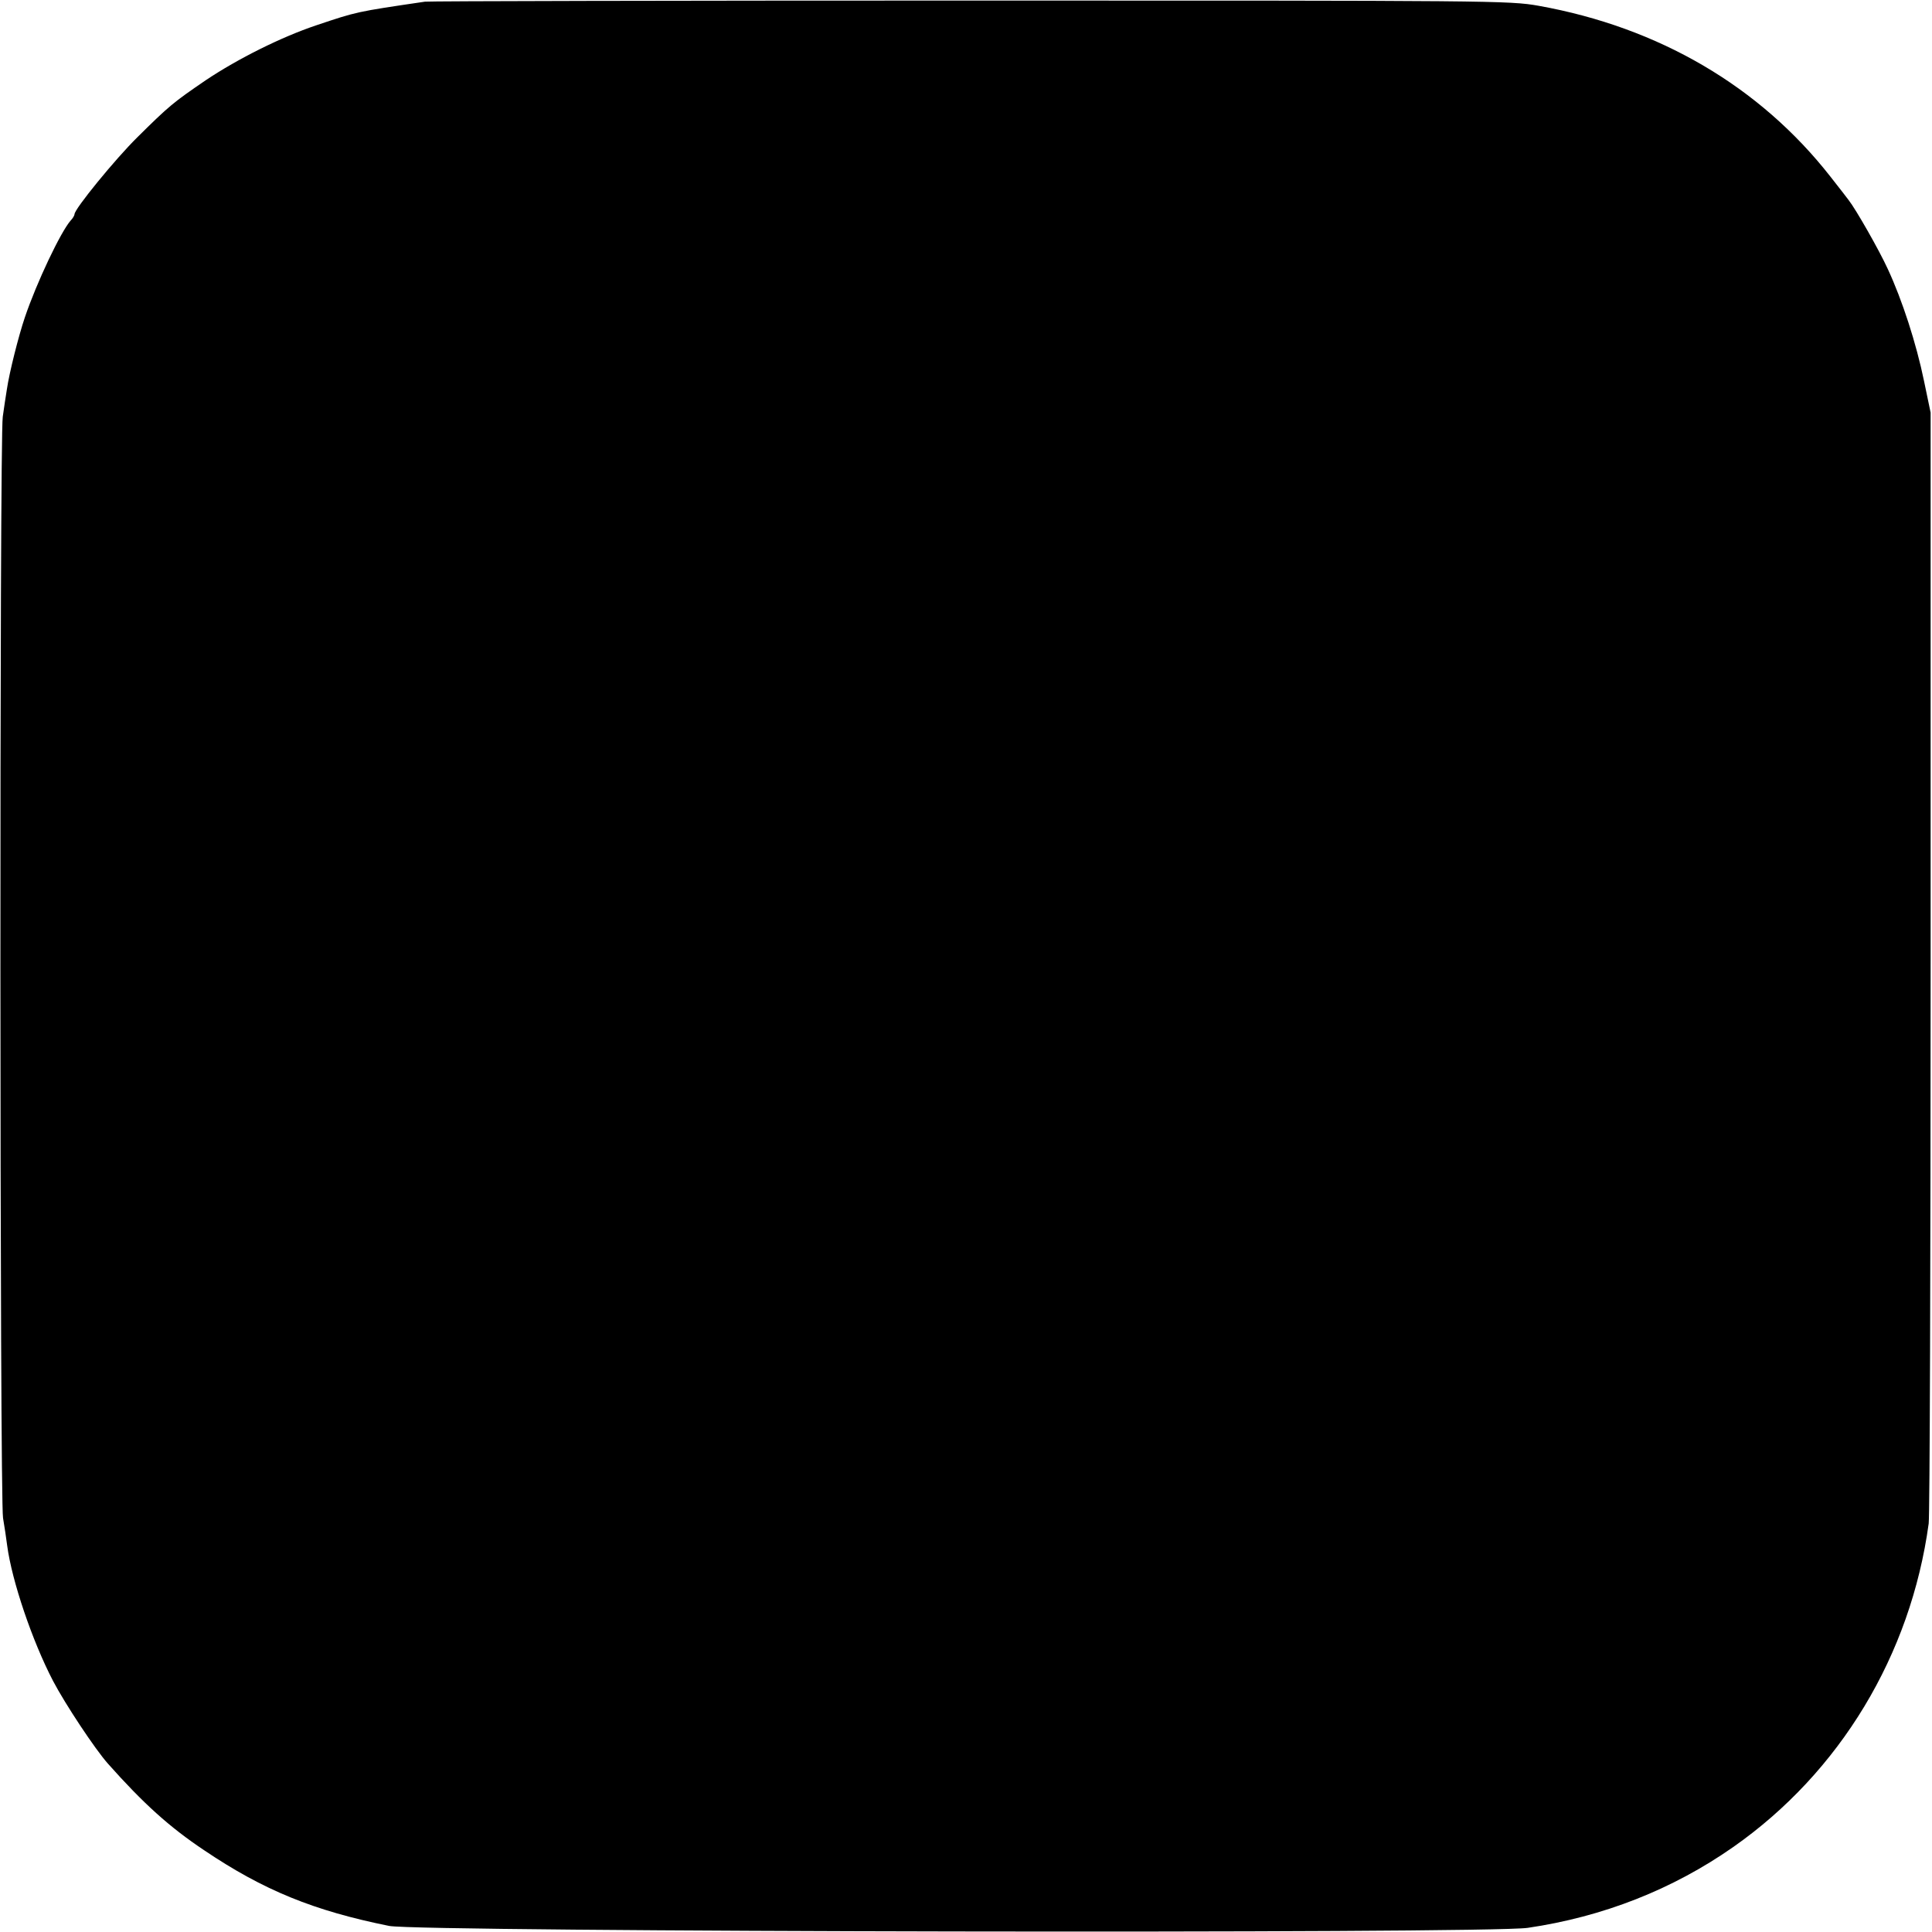
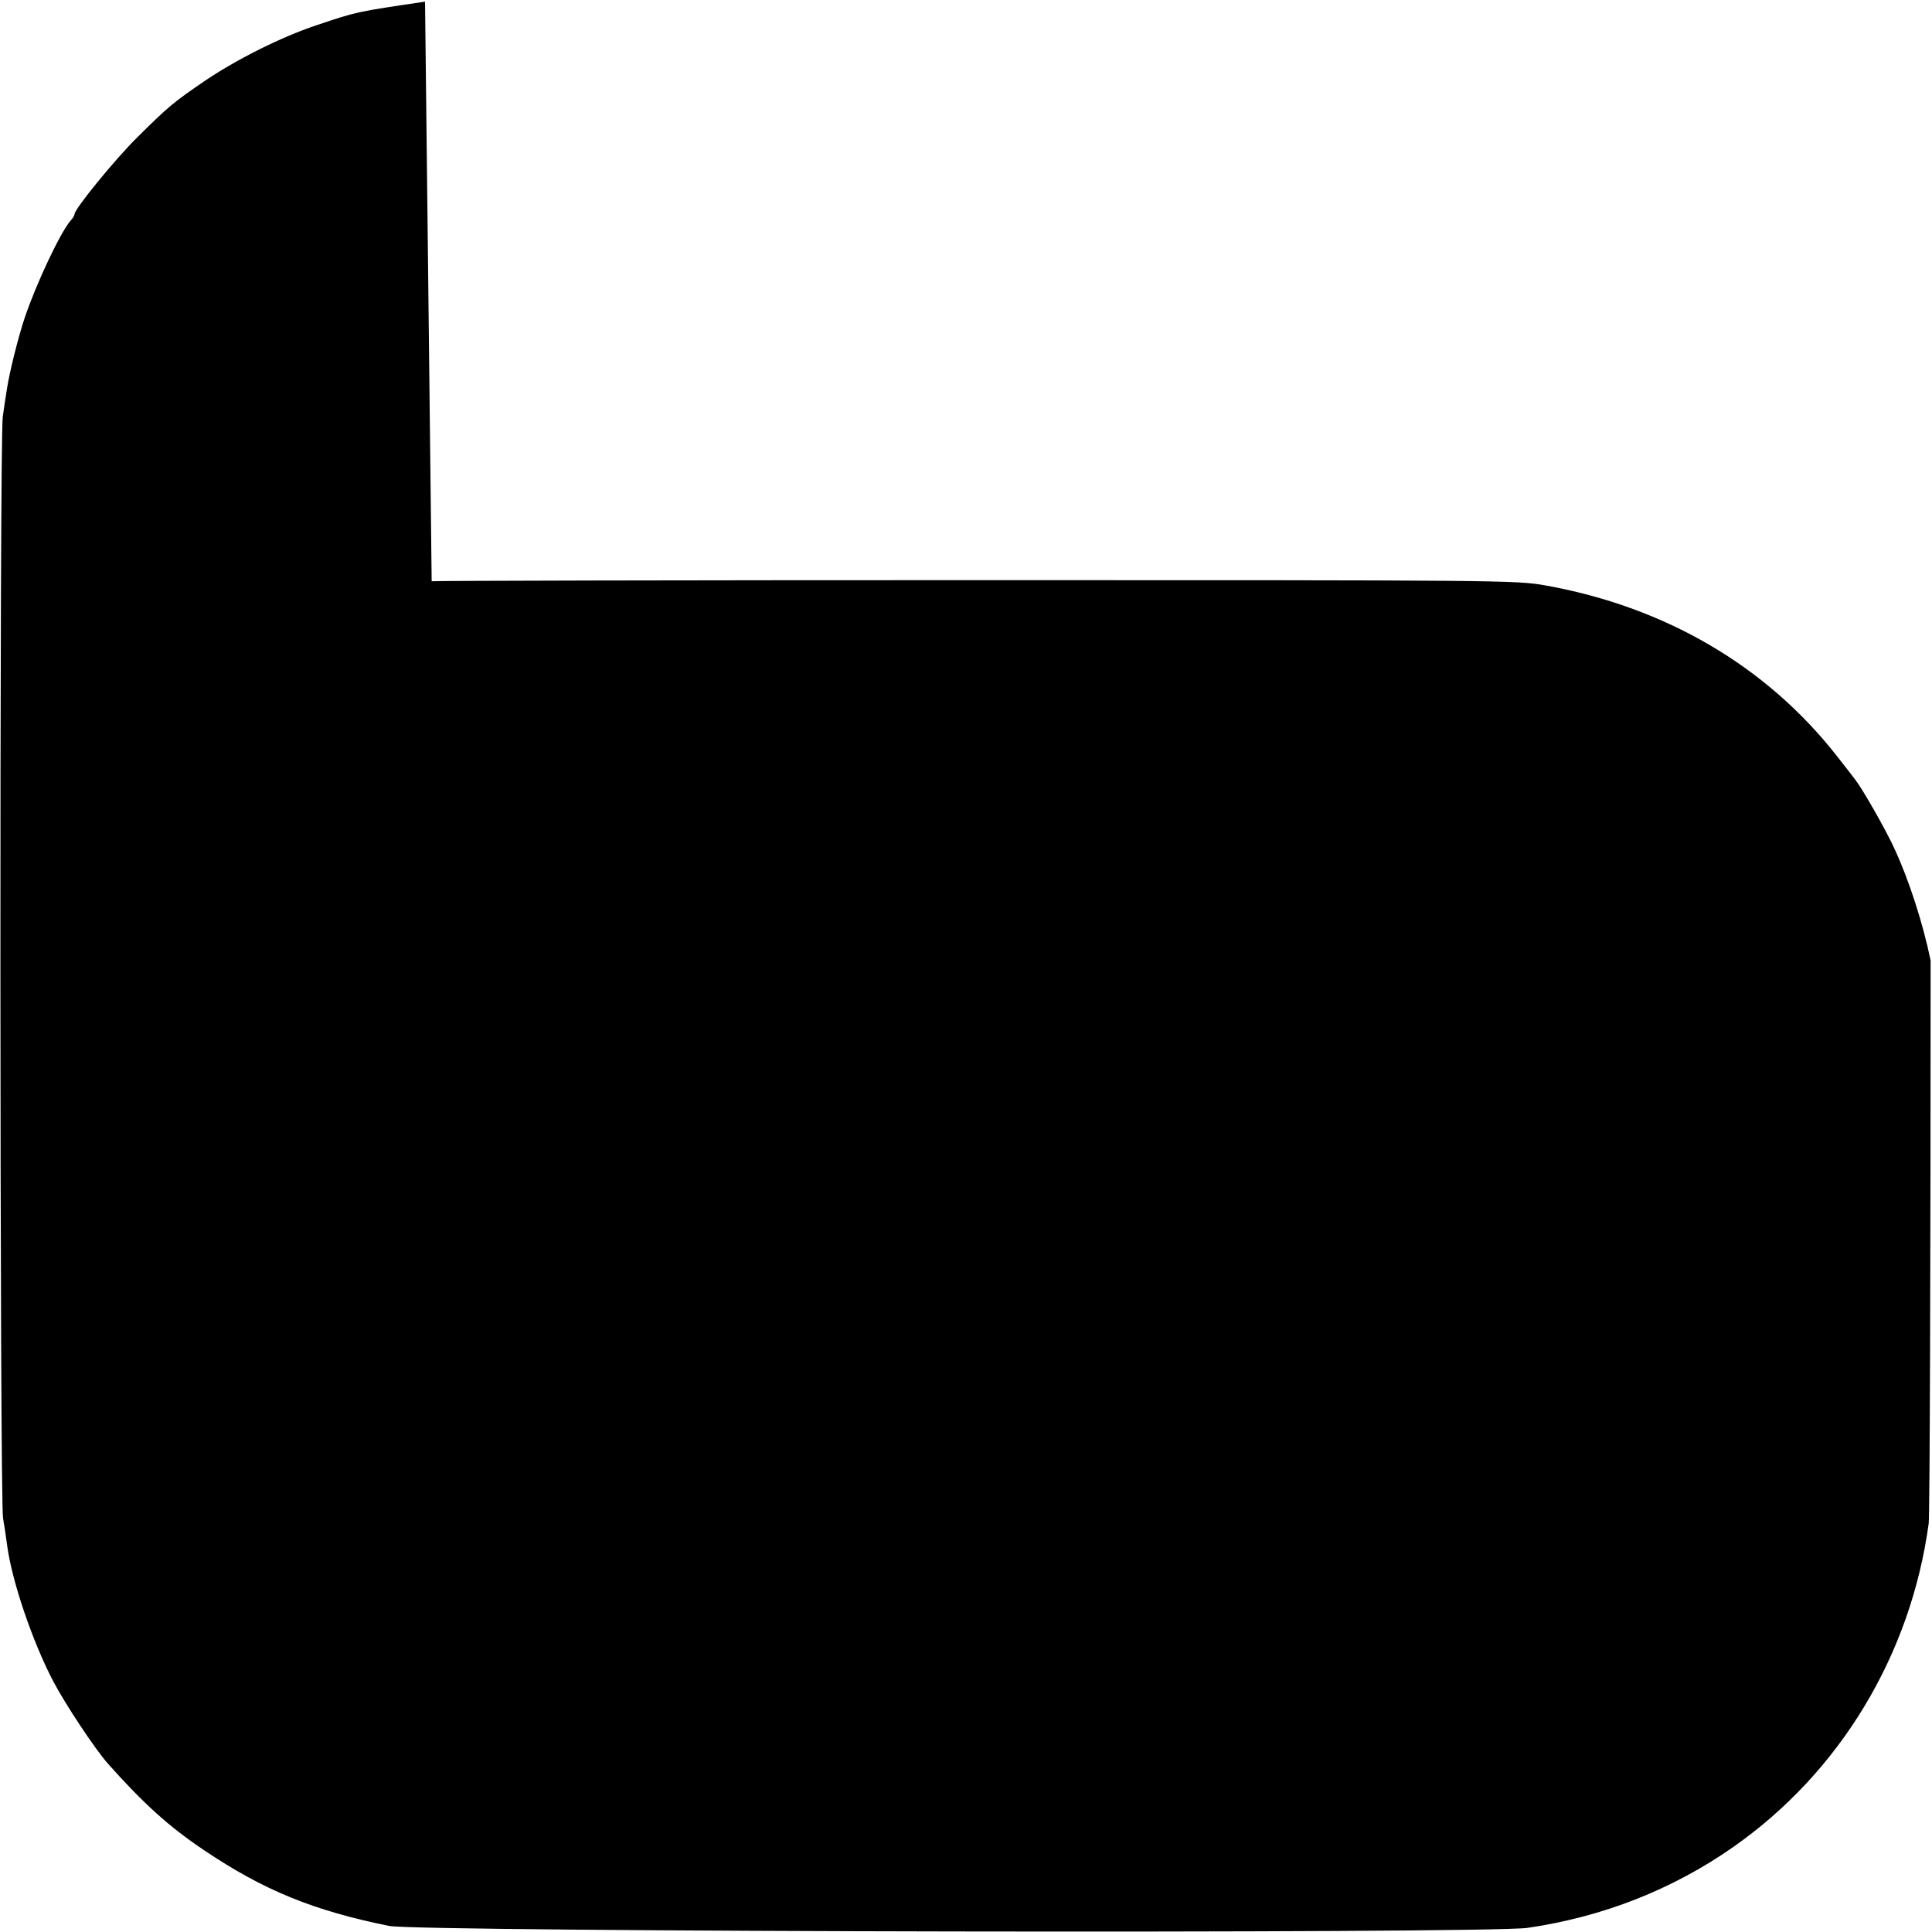
<svg xmlns="http://www.w3.org/2000/svg" version="1.0" width="700pt" height="700pt" viewBox="0 0 700 700" preserveAspectRatio="xMidYMid meet">
  <g transform="translate(0,700) scale(0.1,-0.1)" fill="#000000" stroke="none">
-     <path d="M1540 6994 c-251 -37 -246 -36 -395 -86 -125 -42 -282 -120 -400 -199 -117 -80 -132 -92 -248 -207 -80 -79 -227 -259 -227 -278 0 -4 -6 -15 -14 -23 -36 -41 -123 -224 -166 -351 -23 -68 -56 -199 -65 -260 -4 -25 -11 -70 -15 -100 -12 -77 -11 -3921 1 -3990 5 -30 12 -75 15 -100 17 -128 91 -346 166 -490 44 -84 152 -247 199 -300 128 -144 223 -230 349 -314 215 -145 397 -219 670 -274 111 -22 3972 -29 4125 -7 273 40 525 139 745 293 387 271 643 696 708 1172 4 30 7 948 7 2040 l0 1985 -24 115 c-28 136 -79 293 -131 405 -31 68 -116 217 -142 250 -4 6 -34 44 -66 85 -256 327 -622 541 -1057 619 -107 19 -167 19 -2060 19 -1072 0 -1961 -2 -1975 -4z" />
+     <path d="M1540 6994 c-251 -37 -246 -36 -395 -86 -125 -42 -282 -120 -400 -199 -117 -80 -132 -92 -248 -207 -80 -79 -227 -259 -227 -278 0 -4 -6 -15 -14 -23 -36 -41 -123 -224 -166 -351 -23 -68 -56 -199 -65 -260 -4 -25 -11 -70 -15 -100 -12 -77 -11 -3921 1 -3990 5 -30 12 -75 15 -100 17 -128 91 -346 166 -490 44 -84 152 -247 199 -300 128 -144 223 -230 349 -314 215 -145 397 -219 670 -274 111 -22 3972 -29 4125 -7 273 40 525 139 745 293 387 271 643 696 708 1172 4 30 7 948 7 2040 c-28 136 -79 293 -131 405 -31 68 -116 217 -142 250 -4 6 -34 44 -66 85 -256 327 -622 541 -1057 619 -107 19 -167 19 -2060 19 -1072 0 -1961 -2 -1975 -4z" />
  </g>
</svg>